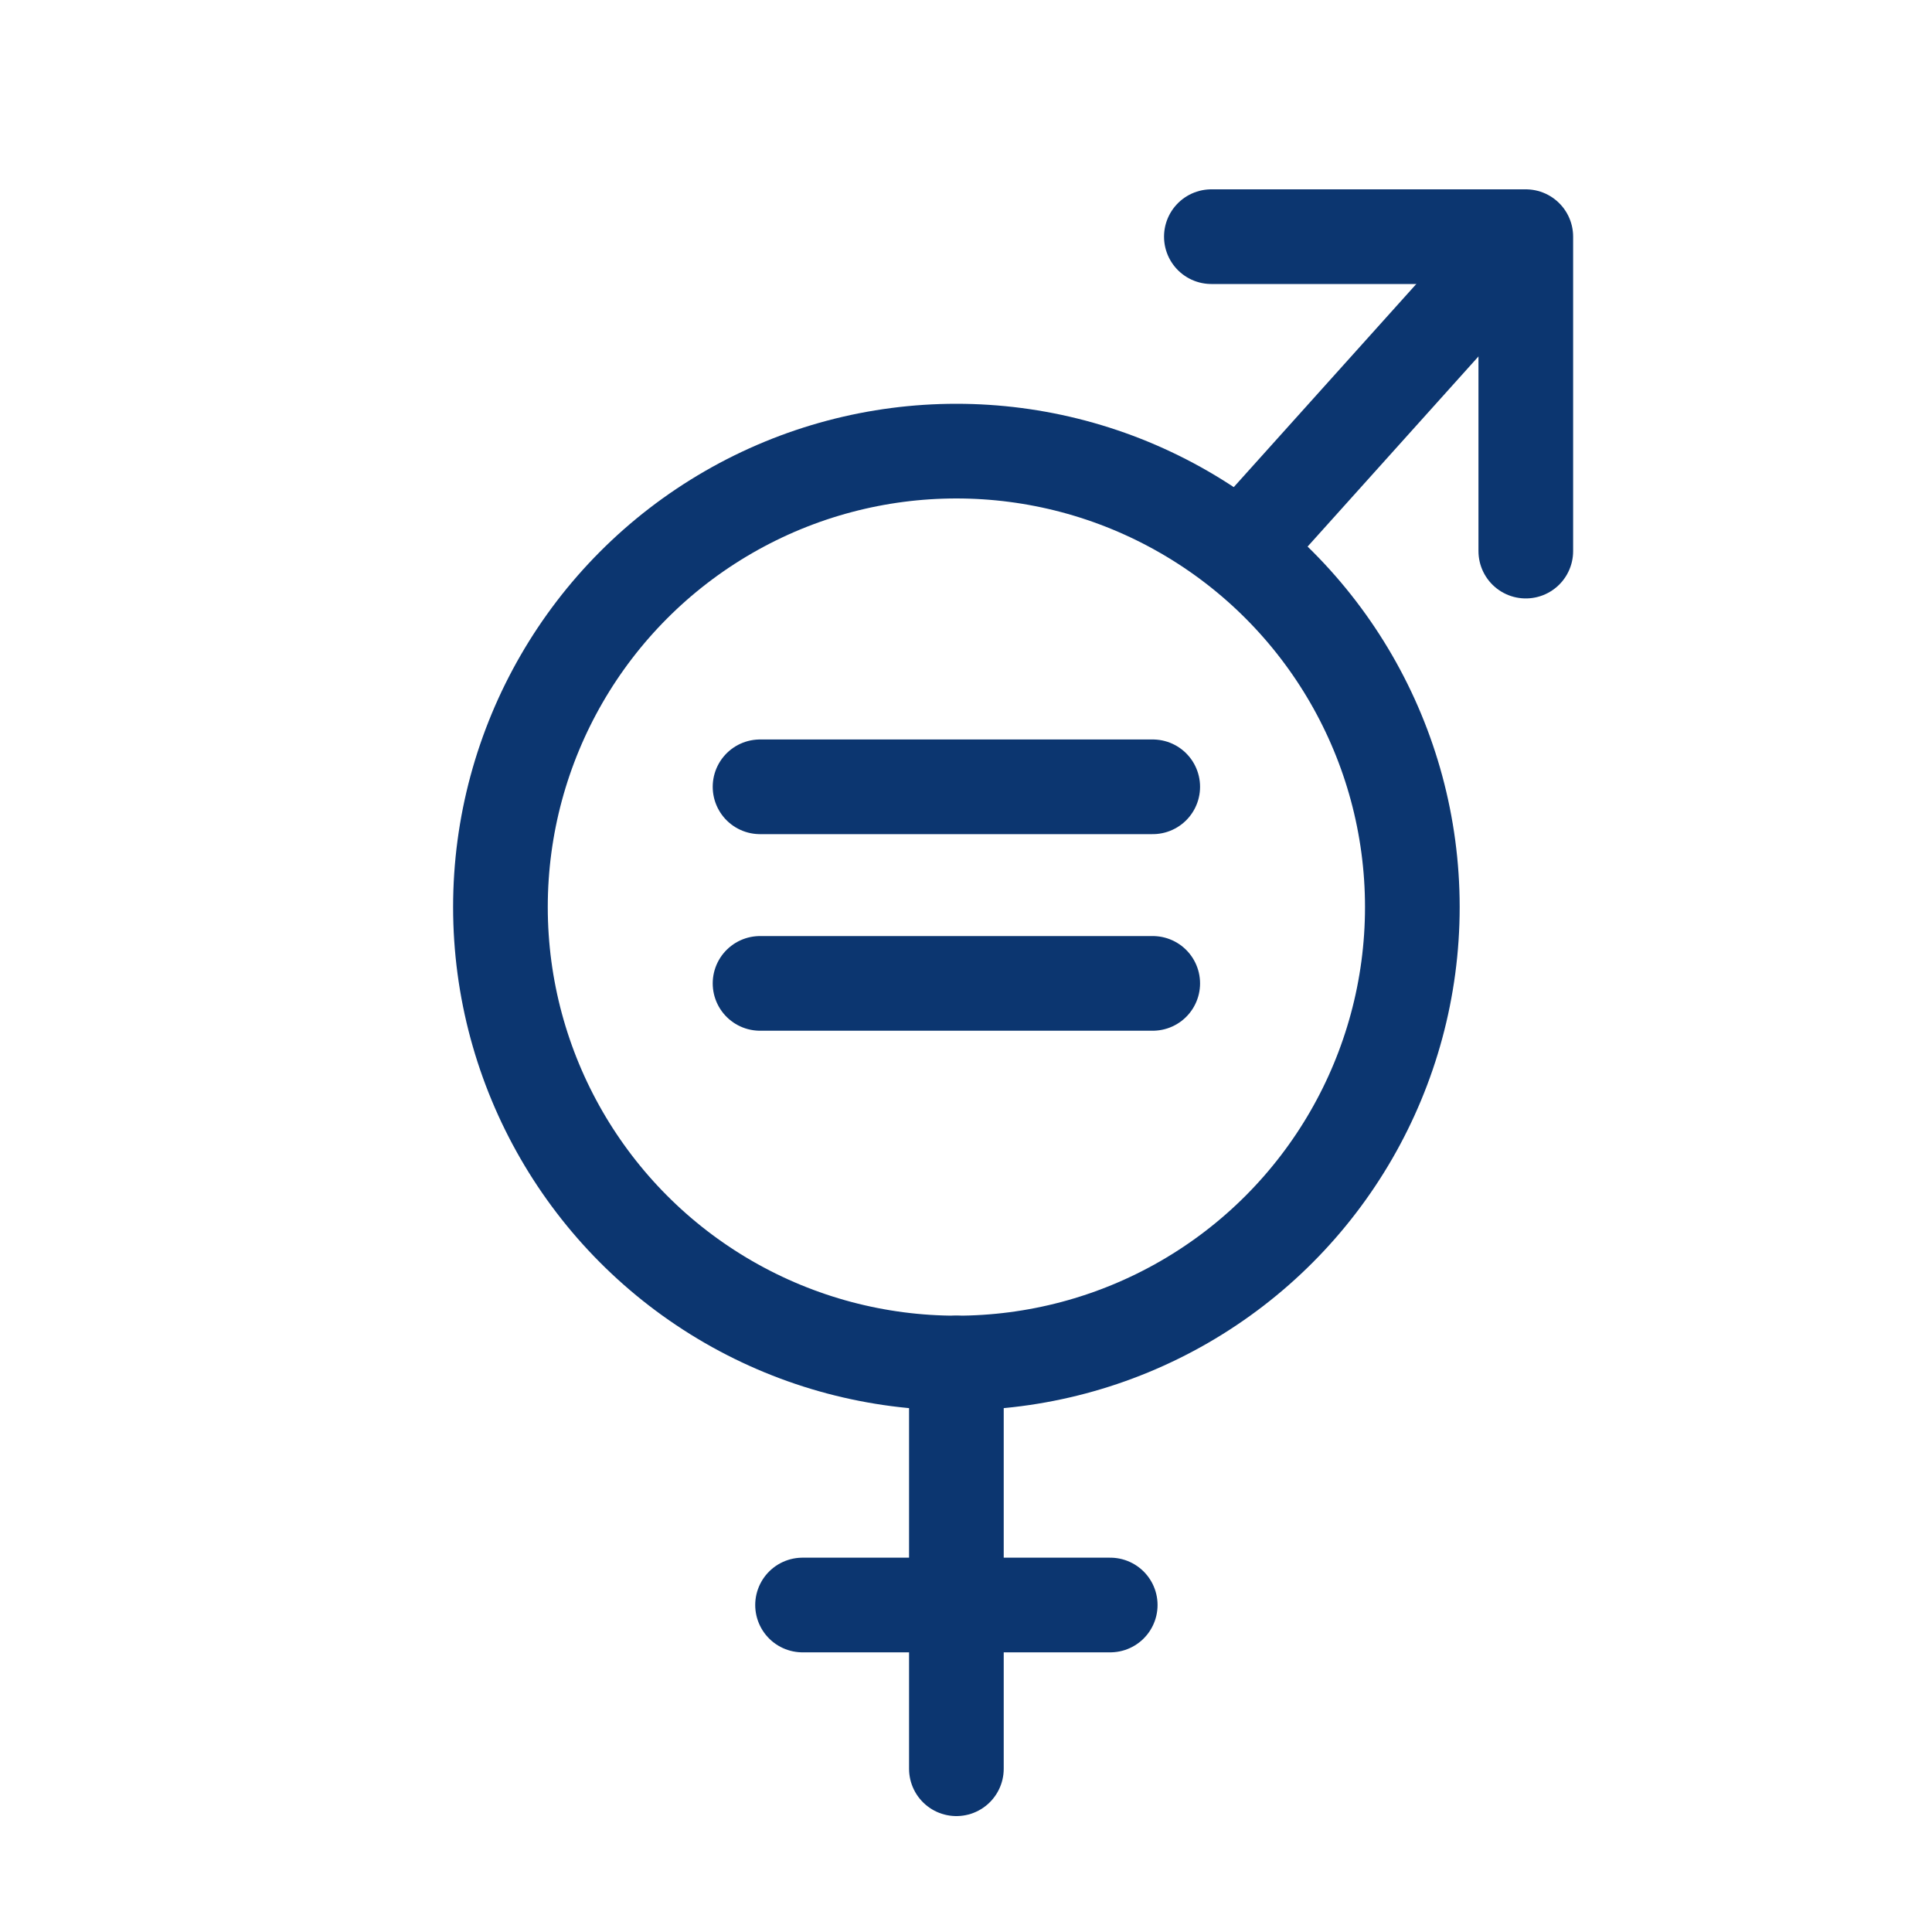
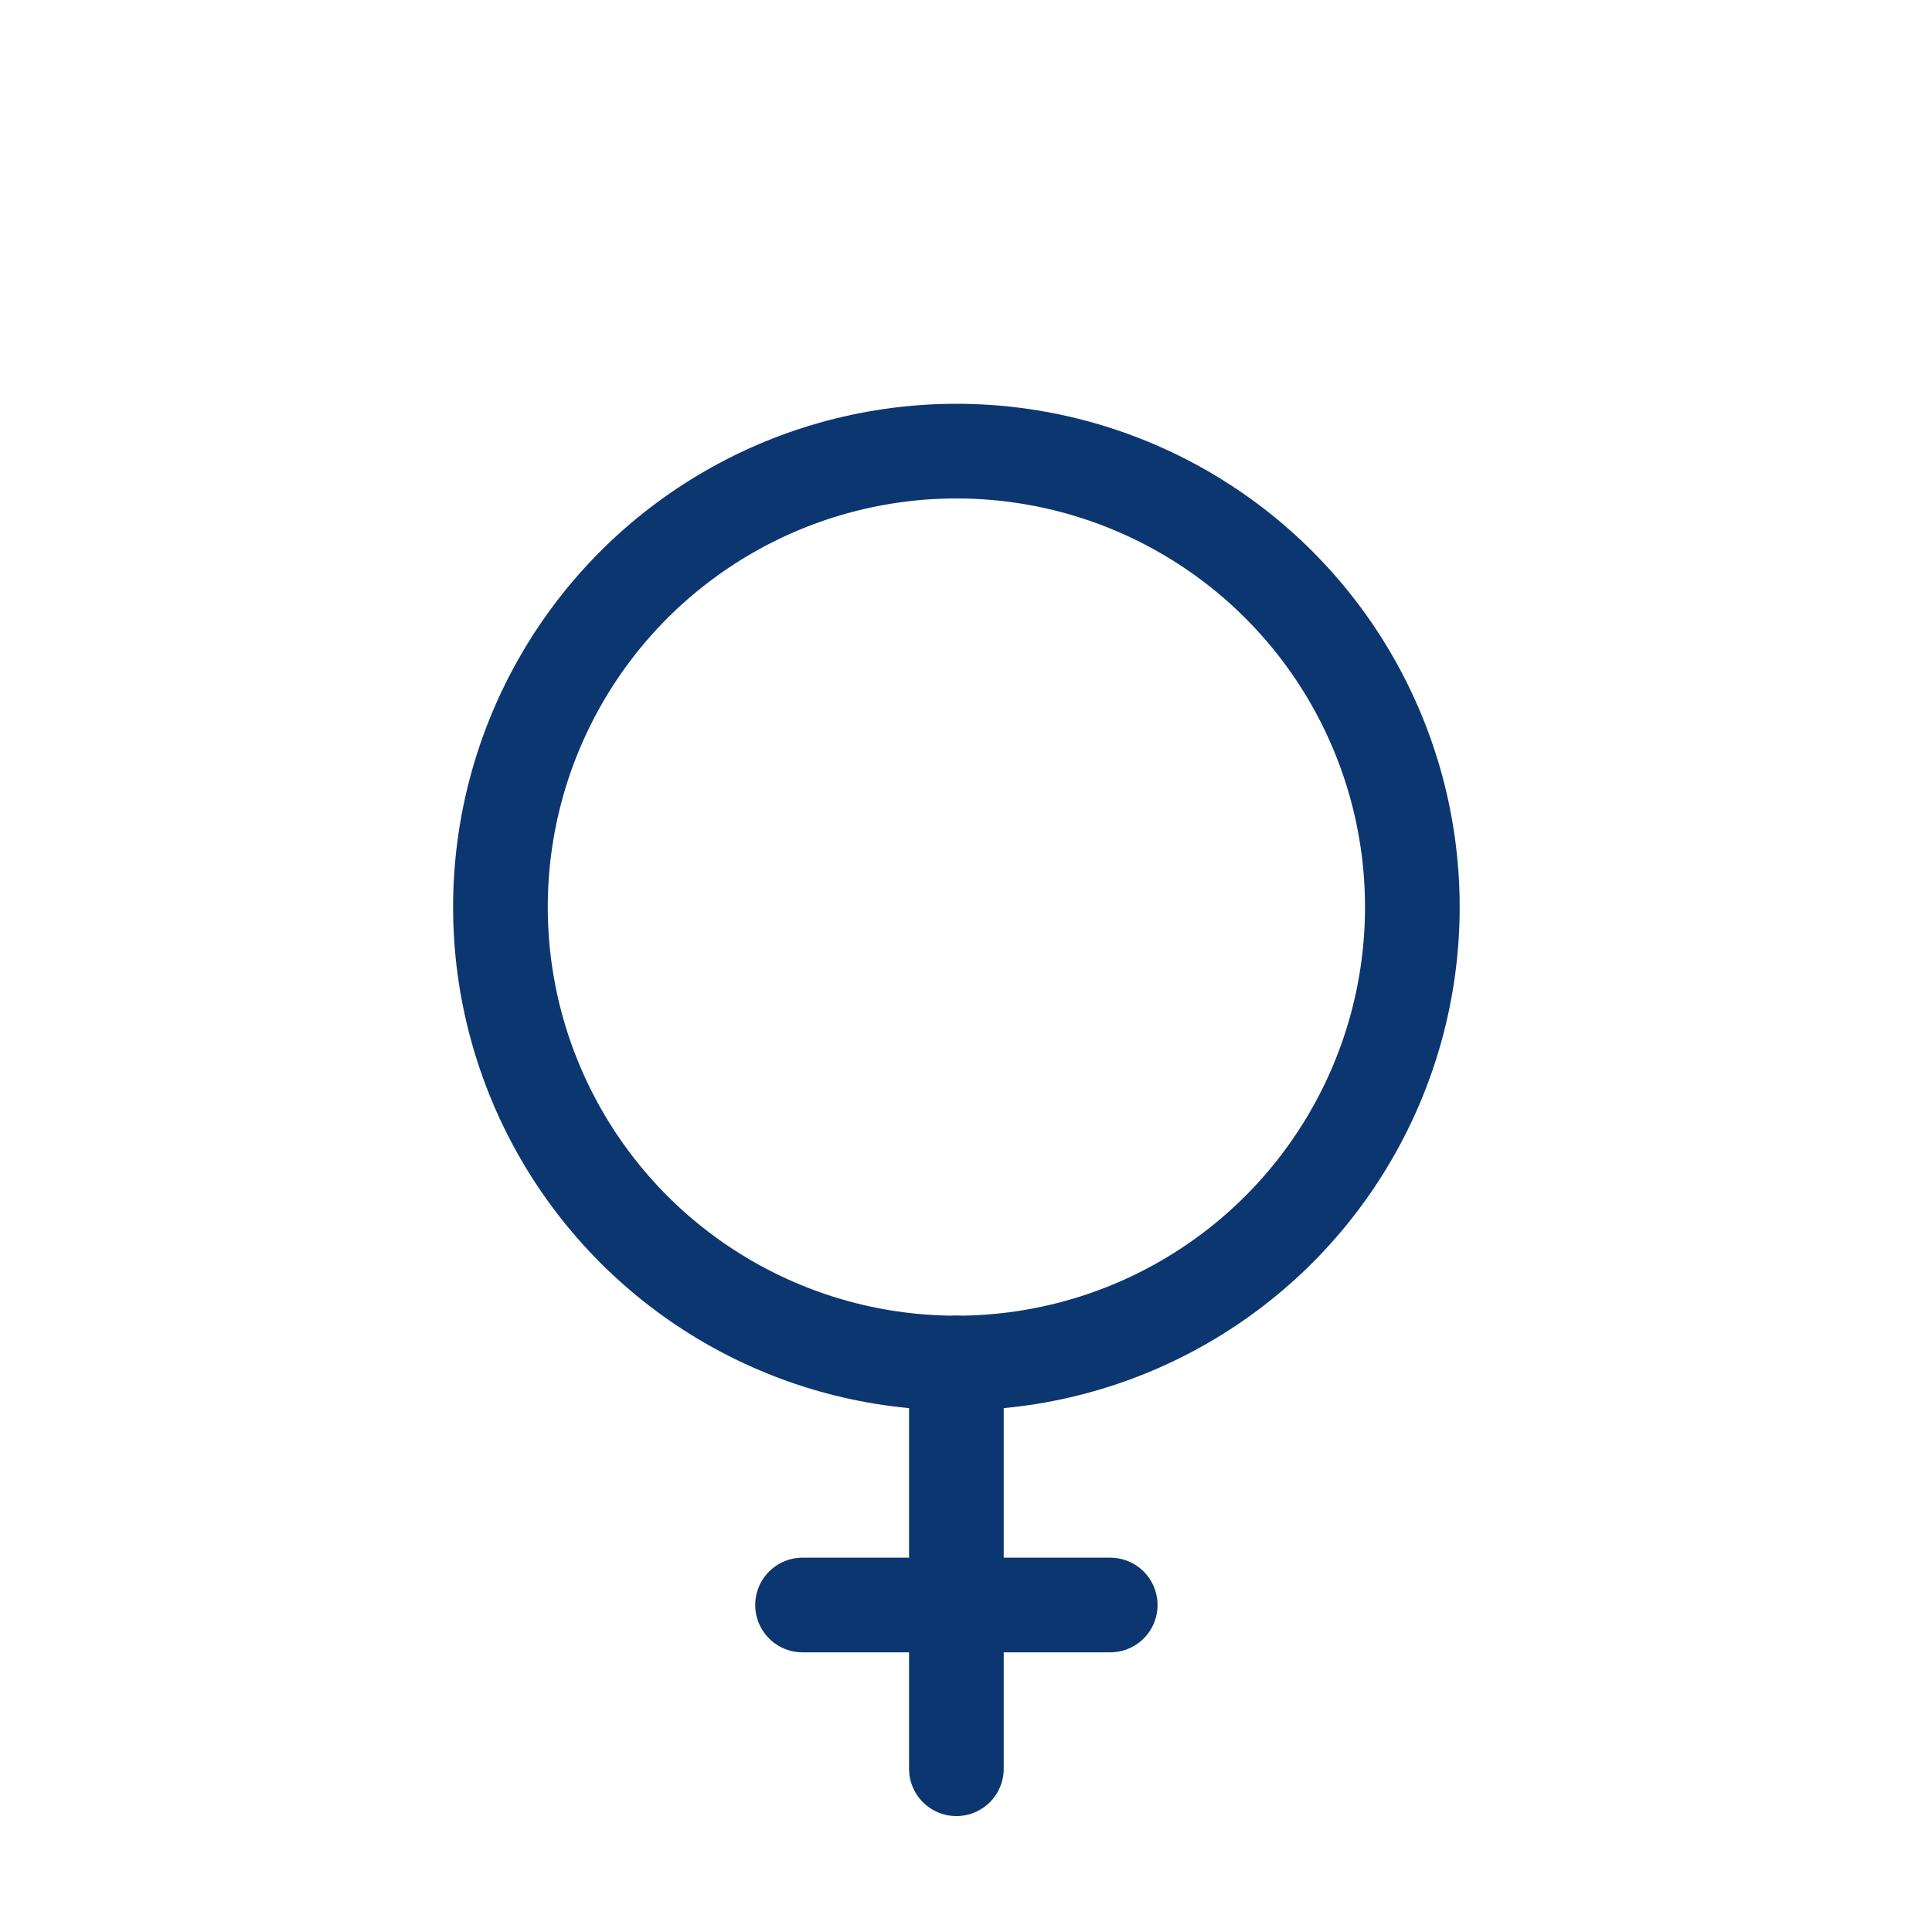
<svg xmlns="http://www.w3.org/2000/svg" id="Layer_1" version="1.1" viewBox="0 0 4000 4000">
  <defs>
    <style>
      .st0 {
        fill: none;
        stroke: #0c3670;
        stroke-linecap: round;
        stroke-linejoin: round;
        stroke-width: 196px;
      }

      .st1 {
        fill: #0c3670;
      }
    </style>
  </defs>
  <g>
    <g>
      <path class="st1" d="M5712.6,6618.7c-341.2,0-593.5-52.7-771.3-161.2-203.9-124.4-307.3-323.6-307.3-592.2v-1297.1c0-266.9,103.4-465,307.4-588.9,178-108.1,430.3-160.7,771.3-160.7s595.9,52.1,772.7,159.2c203,123.1,306,321.7,306,590.3v603.3c0,27.3-22.1,49.4-49.4,49.4s-49.4-22.1-49.4-49.4v-603.3c0-235-84.5-400.4-258.4-505.9-160.8-97.5-396.8-144.9-721.4-144.9s-557.9,47.9-720,146.3c-174.9,106.2-259.9,271.2-259.9,504.5v1297.1c0,446.6,311.4,654.6,979.9,654.6s420.6-24.9,569-76.3c25.8-8.9,53.9,4.8,62.8,30.5,8.9,25.8-4.8,53.9-30.5,62.8-159,55-355.7,81.7-601.3,81.7ZM5712.6,6072.6c-97.1,0-207.7-6.3-291.6-52.8-94.7-52.4-142.7-147.7-142.7-283.3v-1043.2c0-135.5,47.8-231.4,142.2-285.1,85.4-48.5,195.6-55.1,292.1-55.1s206.7,6.5,292.1,55.1c94.4,53.6,142.2,149.5,142.2,285.1v1043.2c0,135.5-48,230.8-142.7,283.3-83.9,46.5-194.5,52.8-291.6,52.8ZM5712.6,4452c-212.5,0-335.6,39.5-335.6,241.4v1043.2c0,199.5,117.9,237.3,335.6,237.3s335.6-37.8,335.6-237.3v-1043.2c0-201.9-123-241.4-335.6-241.4Z" />
-       <path class="st1" d="M5712.6,6653.7c-347.8,0-606.1-54.4-789.6-166.4-107-65.3-188.7-151.3-242.9-255.8-53.8-103.7-81.1-226.9-81.1-366.3v-1297.1c0-138.5,27.3-261,81.2-364.2,54.2-103.9,136-189.5,243-254.5,183.7-111.6,441.9-165.8,789.4-165.8s608.5,53.7,790.8,164.3c106.6,64.6,188,150.2,242,254.4,53.6,103.4,80.8,226.5,80.8,365.8v603.3c0,46.5-37.9,84.4-84.4,84.4s-84.4-37.9-84.4-84.4v-603.3c0-56.1-5.1-108.6-15.2-156.1-10-47-25.1-90.5-45-129.5-19.8-38.7-45-74.3-74.9-105.7-30-31.5-65.9-60-106.5-84.7-155.2-94.1-385.3-139.9-703.3-139.9s-545.3,46.2-701.8,141.3c-40.9,24.9-77,53.5-107.2,85.1-30.1,31.5-55.4,67-75.3,105.6-20,38.9-35.2,82.2-45.2,128.9-10.1,47.2-15.2,99.3-15.2,154.9v1297.1c0,212.8,73.2,365.1,223.7,465.7,76.4,51,175.1,89.8,293.4,115.2,119.5,25.7,263.4,38.7,427.8,38.7s412.9-24.3,557.6-74.3c21.3-7.4,44.2-6,64.5,3.9,20.3,9.9,35.5,27,42.9,48.3,7.4,21.3,6,44.2-3.9,64.5-9.9,20.3-27,35.5-48.3,42.9-162.7,56.3-363.1,83.6-612.7,83.6ZM5712.6,3853.7c-334.4,0-580.7,50.9-753.1,155.6-96,58.3-169.1,134.7-217.3,227.1-48.6,93.1-73.2,204.7-73.2,331.8v1297.1c0,128,24.6,240.4,73.2,334,48.2,92.9,121.3,169.7,217.3,228.3,172.2,105,418.5,156.1,753.1,156.1s434.6-26.1,589.8-79.8c4.9-1.7,7.3-5.3,8.2-7.3,1-2,2.4-6.1.7-11-1.7-4.9-5.3-7.3-7.3-8.2-2-1-6.1-2.4-11-.7-152.2,52.6-342,78.2-580.4,78.2s-318.2-13.5-442.5-40.3c-63.2-13.6-121.8-30.9-174.2-51.5-53-20.9-101.2-45.7-143.4-73.9-85.4-57-150-130.4-192.2-218-20.9-43.5-36.8-91.5-47.2-142.6-10.2-50.3-15.4-105.3-15.4-163.3v-1297.1c0-60.6,5.6-117.6,16.8-169.6,11.3-52.7,28.6-101.9,51.5-146.3,23-44.6,52.2-85.6,87-121.9,34.4-36,75.3-68.5,121.5-96.6,167.8-101.9,409.2-151.4,738.2-151.4s573.1,49.1,739.6,150c46,27.9,86.7,60.3,120.9,96.3,34.6,36.3,63.7,77.4,86.5,122.1,22.7,44.5,39.9,93.9,51.1,146.8,11.1,52.2,16.7,109.6,16.7,170.6v603.3c0,7.9,6.5,14.4,14.4,14.4s14.4-6.5,14.4-14.4v-603.3c0-128-24.5-240.3-72.9-333.6-48-92.6-120.7-168.9-216.2-226.8-171.1-103.7-417.9-154.2-754.5-154.2ZM5712.6,6107.6c-101.6,0-217.7-6.8-308.6-57.1-53.4-29.6-94.1-71.7-121.1-125.4-26.3-52.1-39.6-115.6-39.6-188.5v-1043.2c0-72.9,13.3-136.5,39.4-188.9,26.9-53.8,67.4-96.4,120.5-126.6,92.5-52.6,208.3-59.7,309.4-59.7s216.9,7.1,309.4,59.7c53.1,30.2,93.7,72.8,120.5,126.6,26.1,52.4,39.4,115.9,39.4,188.9v1043.2c0,73-13.3,136.4-39.6,188.5-27,53.6-67.8,95.8-121.1,125.4-90.9,50.4-207,57.1-308.6,57.1ZM5712.6,4388.3c-92,0-196.5,6-274.8,50.5-40.8,23.2-71.9,55.8-92.5,97-21.3,42.6-32,95.6-32,157.6v1043.2c0,61.9,10.8,114.8,32.1,157,20.6,40.8,51.7,73,92.5,95.6,77,42.6,182,48.4,274.7,48.4s197.7-5.7,274.7-48.4c40.8-22.6,72-54.8,92.5-95.6,21.3-42.3,32.1-95.1,32.1-157v-1043.2c0-62-10.8-115-32-157.6-20.5-41.2-51.7-73.8-92.5-97-78.3-44.5-182.9-50.5-274.8-50.5ZM5712.6,6008.9c-61.8,0-109.4-3-149.8-9.5-48.2-7.7-86.7-20.6-117.8-39.5-34.9-21.1-61.1-50.6-78-87.6-16.8-36.8-25-81.2-25-135.8v-1043.2c0-109,34.3-183,104.8-226.2,57.4-35.1,136.9-50.1,265.8-50.1s208.4,15,265.8,50.1c70.5,43.2,104.8,117.2,104.8,226.2v1043.2c0,54.6-8.2,99-25,135.8-16.9,37-43.2,66.4-78,87.6-31.1,18.8-69.6,31.7-117.8,39.5-40.4,6.5-88,9.5-149.8,9.5ZM5712.6,4487c-113.5,0-184.2,12.3-229.2,39.8-23.5,14.4-40.5,33.5-52.1,58.4-13,28.1-19.3,63.5-19.3,108.2v1043.2c0,44.3,6.1,79.2,18.7,106.7,11.1,24.3,27.7,42.9,50.7,56.9,44.8,27.2,113.9,38.8,231.2,38.8s186.4-11.6,231.2-38.8c23-13.9,39.5-32.5,50.7-56.9,12.6-27.4,18.7-62.3,18.7-106.7v-1043.2c0-44.7-6.3-80.1-19.3-108.2-11.5-24.9-28.5-44-52.1-58.4-45-27.5-115.7-39.8-229.2-39.8Z" />
    </g>
    <g>
      <g>
        <g>
          <path class="st1" d="M6579.9,5896.7c-5.3,0-10.5-.1-15.8-.4-161-8.6-285-146.7-276.4-307.7,8.6-161,146.6-285,307.7-276.4,161,8.6,285,146.7,276.4,307.7-8.3,155.7-137.7,276.8-291.9,276.8ZM6579.6,5410.5c-102.1,0-187.8,80.2-193.3,183.3-5.7,106.6,76.4,198.1,183,203.8,106.7,5.6,198.1-76.4,203.8-183,5.7-106.6-76.4-198.1-183-203.8-3.5-.2-7-.3-10.5-.3Z" />
          <path class="st1" d="M6579.9,5931.7c-5.9,0-11.8-.2-17.7-.5-180.3-9.7-319.1-164.2-309.4-344.5,2.4-44.1,13.3-86.4,32.6-125.8,18.6-38,44-71.7,75.7-100.2,31.6-28.4,67.9-50.1,107.7-64.5,41.3-14.9,84.5-21.3,128.6-18.9,180.3,9.7,319.1,164.2,309.4,344.5-4.5,84.1-40.8,162.4-102.2,220.4-61.1,57.8-140.9,89.6-224.6,89.6ZM6579.5,5346.8c-63.5,0-124,23.2-171.7,66-51.2,46-81.5,109.1-85.1,177.6-7.6,141.8,101.5,263.3,243.3,270.9,4.6.2,9.3.4,14,.4,65.8,0,128.5-25,176.6-70.4,48.3-45.6,76.8-107.1,80.3-173.2,7.6-141.8-101.5-263.3-243.3-270.9-4.7-.3-9.4-.4-14-.4ZM6579.7,5832.9c-4.1,0-8.1-.1-12.2-.3-125.9-6.8-222.9-114.7-216.1-240.6,3.2-58.8,28.5-113.4,71.4-153.9,42.7-40.3,98.4-62.5,156.9-62.5s8.2.1,12.3.3c126,6.8,222.9,114.7,216.2,240.6-6.5,121.7-107.8,216.4-228.4,216.4ZM6579.6,5445.5c-40.5,0-79.2,15.4-108.8,43.4-29.7,28.1-47.3,66-49.5,106.8-4.7,87.4,62.6,162.3,150,167,2.8.2,5.7.2,8.5.2,83.7,0,154-65.7,158.5-150.2,4.7-87.4-62.6-162.3-150-167-2.9-.2-5.8-.2-8.6-.2Z" />
        </g>
        <g>
          <path class="st1" d="M7277.7,6539.4c-5.3,0-10.7-.1-16-.4-78-4.2-149.7-38.5-201.9-96.6-52.2-58.1-78.6-133.1-74.5-211.1,8.6-161,146.7-285,307.7-276.4,161,8.6,285,146.7,276.4,307.7-4.2,78-38.5,149.7-96.6,201.9-54.1,48.6-122.9,74.9-195.1,74.9ZM7277.2,6053.3c-102.1,0-187.8,80.2-193.3,183.3-2.8,51.7,14.7,101.3,49.3,139.8,34.6,38.5,82.1,61.2,133.7,64,51.7,2.7,101.3-14.7,139.8-49.3,38.5-34.6,61.2-82.1,64-133.7,5.7-106.6-76.4-198.1-183-203.8-3.5-.2-7-.3-10.5-.3Z" />
-           <path class="st1" d="M7277.7,6574.4c-6,0-12-.2-17.9-.5-87.3-4.7-167.6-43.1-226.1-108.2-58.4-65.1-88.1-149-83.4-236.3,2.4-44.1,13.3-86.4,32.6-125.8,18.6-38,44-71.7,75.7-100.2s67.9-50.1,107.7-64.5c41.3-14.9,84.5-21.3,128.6-18.9,180.3,9.7,319.1,164.2,309.4,344.5-4.7,87.3-43.1,167.6-108.2,226.1-60.2,54.1-137.8,83.8-218.4,83.8ZM7277,5989.5c-63.4,0-123.9,23.2-171.6,66-51.2,46-81.5,109.1-85.2,177.6-3.7,68.7,19.6,134.7,65.6,185.8,46,51.2,109.1,81.4,177.7,85,4.7.3,9.4.4,14.1.4,63.4,0,124.3-23.4,171.7-65.9,51.2-45.9,81.4-109.1,85-177.7,7.6-141.8-101.5-263.3-243.3-270.9-4.7-.3-9.4-.4-14.1-.4ZM7277.5,6475.7c-4.1,0-8.3-.1-12.4-.3-61-3.3-117.1-30.1-157.9-75.5-40.8-45.4-61.5-104.1-58.2-165.1,3.2-58.8,28.5-113.4,71.4-153.9,42.7-40.3,98.4-62.5,156.9-62.5s8.2.1,12.3.3c126,6.8,222.9,114.7,216.2,240.6-3.3,61-30.1,117.1-75.5,157.9-42.3,38-96.1,58.6-152.6,58.6ZM7277.2,6088.3c-40.5,0-79.2,15.4-108.8,43.4-29.7,28.1-47.3,66-49.5,106.8-2.3,42.3,12.1,83,40.4,114.5,28.3,31.5,67.2,50.2,109.6,52.4,42.3,2.3,83-12.1,114.5-40.4,31.5-28.3,50.2-67.2,52.4-109.6,4.7-87.4-62.6-162.3-150-167-2.9-.2-5.8-.2-8.6-.2Z" />
+           <path class="st1" d="M7277.7,6574.4c-6,0-12-.2-17.9-.5-87.3-4.7-167.6-43.1-226.1-108.2-58.4-65.1-88.1-149-83.4-236.3,2.4-44.1,13.3-86.4,32.6-125.8,18.6-38,44-71.7,75.7-100.2s67.9-50.1,107.7-64.5c41.3-14.9,84.5-21.3,128.6-18.9,180.3,9.7,319.1,164.2,309.4,344.5-4.7,87.3-43.1,167.6-108.2,226.1-60.2,54.1-137.8,83.8-218.4,83.8M7277,5989.5c-63.4,0-123.9,23.2-171.6,66-51.2,46-81.5,109.1-85.2,177.6-3.7,68.7,19.6,134.7,65.6,185.8,46,51.2,109.1,81.4,177.7,85,4.7.3,9.4.4,14.1.4,63.4,0,124.3-23.4,171.7-65.9,51.2-45.9,81.4-109.1,85-177.7,7.6-141.8-101.5-263.3-243.3-270.9-4.7-.3-9.4-.4-14.1-.4ZM7277.5,6475.7c-4.1,0-8.3-.1-12.4-.3-61-3.3-117.1-30.1-157.9-75.5-40.8-45.4-61.5-104.1-58.2-165.1,3.2-58.8,28.5-113.4,71.4-153.9,42.7-40.3,98.4-62.5,156.9-62.5s8.2.1,12.3.3c126,6.8,222.9,114.7,216.2,240.6-3.3,61-30.1,117.1-75.5,157.9-42.3,38-96.1,58.6-152.6,58.6ZM7277.2,6088.3c-40.5,0-79.2,15.4-108.8,43.4-29.7,28.1-47.3,66-49.5,106.8-2.3,42.3,12.1,83,40.4,114.5,28.3,31.5,67.2,50.2,109.6,52.4,42.3,2.3,83-12.1,114.5-40.4,31.5-28.3,50.2-67.2,52.4-109.6,4.7-87.4-62.6-162.3-150-167-2.9-.2-5.8-.2-8.6-.2Z" />
        </g>
      </g>
      <g>
        <path class="st1" d="M6528.9,6533.3c-9.9,0-20-3-28.7-9.2-22.2-15.9-27.3-46.7-11.4-68.9l799.2-1116.6c15.9-22.2,46.7-27.3,68.9-11.4,22.2,15.9,27.3,46.7,11.4,68.9l-799.2,1116.6c-9.6,13.5-24.8,20.6-40.2,20.6Z" />
        <path class="st1" d="M6528.9,6568.3c-17.7,0-34.7-5.5-49.1-15.8-18.3-13.1-30.4-32.6-34.1-54.8-3.7-22.2,1.5-44.6,14.6-62.9l799.2-1116.6c13.1-18.3,32.6-30.5,54.8-34.1s44.6,1.5,62.9,14.6c18.3,13.1,30.4,32.6,34.1,54.8,3.7,22.2-1.5,44.6-14.6,62.9l-799.2,1116.6c-15.8,22.1-41.5,35.3-68.7,35.3ZM7328.1,5352.9c-.9,0-1.7,0-2.4.2-2.2.4-6.3,1.6-9.3,5.8l-799.2,1116.6c-3,4.2-2.9,8.5-2.5,10.7s1.6,6.3,5.8,9.3c3.1,2.2,6.2,2.7,8.3,2.7s7.8-.6,11.7-6l799.2-1116.6c3-4.2,2.9-8.5,2.5-10.7-.4-2.2-1.6-6.3-5.8-9.3-3-2.2-6.1-2.7-8.4-2.7Z" />
      </g>
    </g>
  </g>
  <circle class="st0" cx="1980.1" cy="1878" r="944" />
-   <line class="st0" x1="1573.6" y1="1629" x2="2386.6" y2="1629" />
-   <line class="st0" x1="1573.6" y1="2036" x2="2386.6" y2="2036" />
-   <line class="st0" x1="2603" y1="1101" x2="3091" y2="558" />
  <line class="st0" x1="1980.1" y1="2822" x2="1980.1" y2="3662" />
  <line class="st0" x1="1661.6" y1="3323" x2="2298.6" y2="3323" />
-   <polyline class="st0" points="2508 490 3159 490 3159 1141" />
</svg>